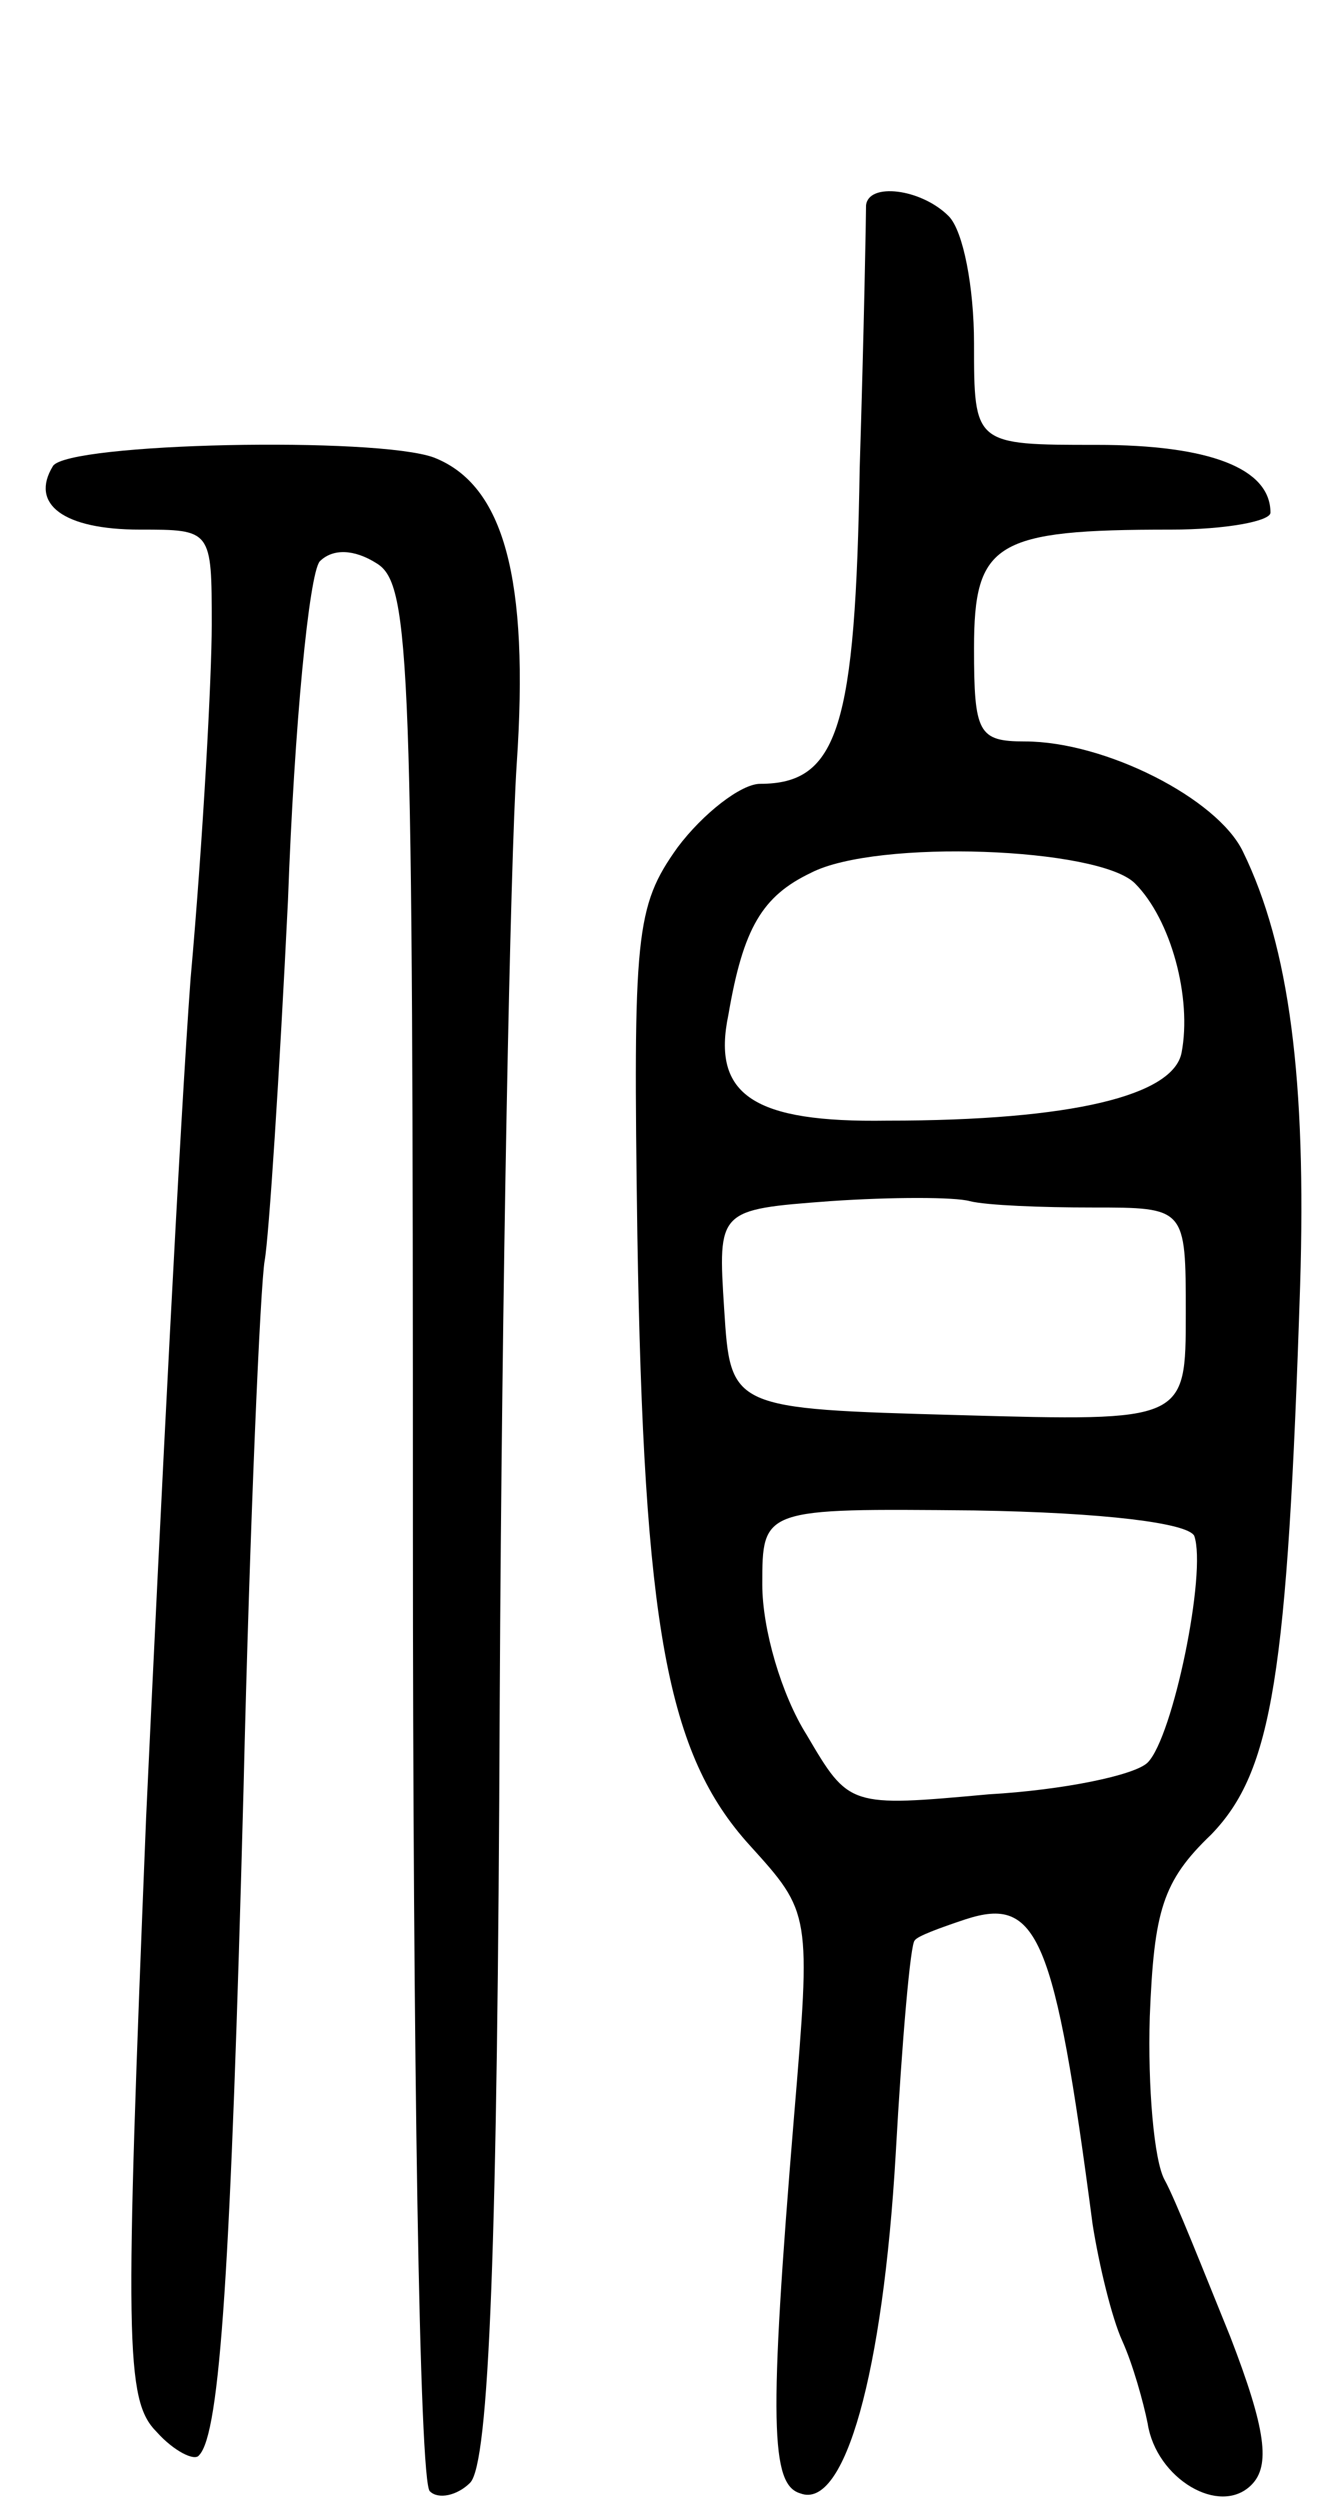
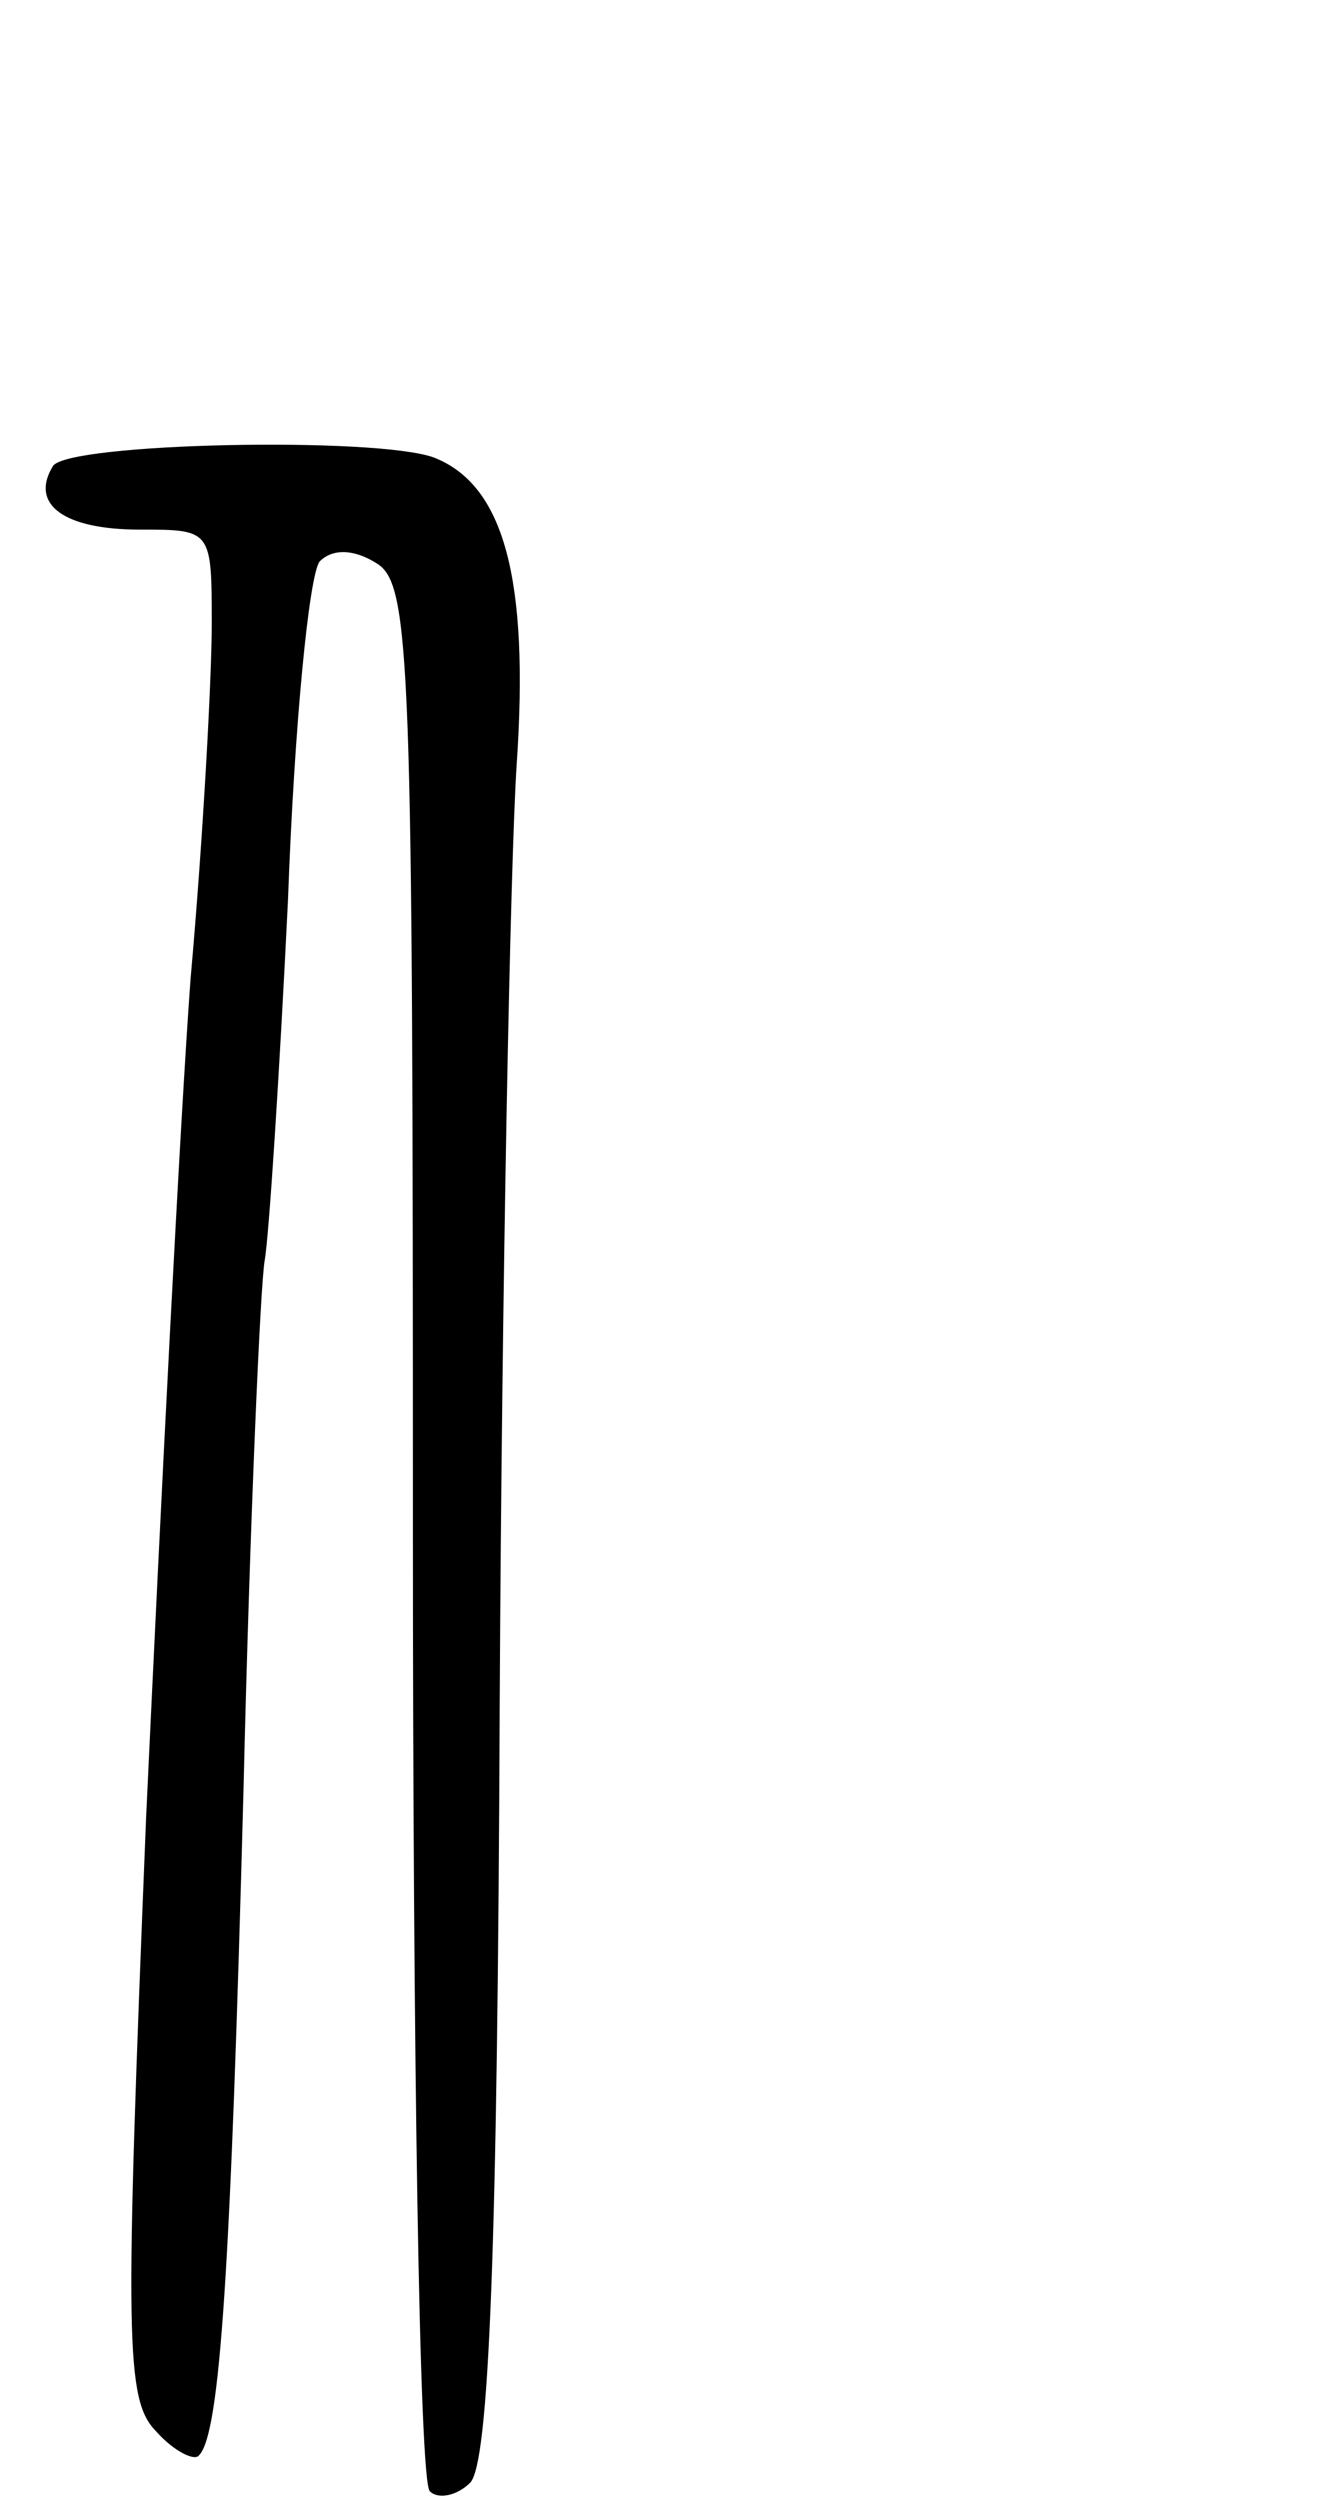
<svg xmlns="http://www.w3.org/2000/svg" version="1.0" width="63" height="118" viewBox="0 0 63 118">
  <g transform="translate(0,118) scale(0.1,-0.1)">
-     <path d="M409 1083 c0 -5 -1 -60 -3 -124 -2 -122 -10 -149 -47 -149 -9 0 -27 -14 -39 -30 -20 -28 -21 -41 -19 -183 3 -185 14 -245 53 -288 29 -32 29 -32 21 -128 -12 -145 -11 -174 3 -178 21 -8 39 57 45 160 3 54 7 100 9 101 1 2 12 6 24 10 34 11 42 -7 60 -144 3 -19 9 -44 14 -55 5 -11 10 -29 12 -39 4 -26 34 -44 49 -29 9 9 7 26 -10 70 -13 32 -26 65 -31 74 -5 9 -8 44 -7 77 2 50 6 64 29 86 29 30 36 75 42 259 3 97 -5 160 -27 205 -12 25 -65 52 -103 52 -22 0 -24 4 -24 44 0 50 10 56 93 56 26 0 47 4 47 8 0 21 -29 32 -82 32 -58 0 -58 0 -58 48 0 26 -5 53 -12 60 -13 13 -38 16 -39 5z m127 -320 c17 -17 27 -54 22 -80 -4 -20 -51 -32 -139 -32 -63 -1 -83 12 -75 50 7 41 16 56 39 67 31 16 136 12 153 -5z m-20 -153 c44 0 44 0 44 -50 0 -51 0 -51 -107 -48 -108 3 -108 3 -111 50 -3 47 -3 47 50 51 29 2 59 2 66 0 8 -2 34 -3 58 -3z m48 -155 c6 -17 -10 -95 -22 -107 -6 -6 -40 -13 -75 -15 -66 -6 -66 -6 -86 28 -12 19 -21 50 -21 71 0 36 0 36 100 35 62 -1 101 -6 104 -12z" />
-     <path d="M25 960 c-11 -18 5 -30 41 -30 34 0 34 0 34 -45 0 -24 -4 -100 -10 -167 -5 -68 -14 -246 -21 -396 -10 -248 -10 -275 5 -290 8 -9 18 -14 20 -11 10 10 15 89 21 314 3 127 8 239 10 250 2 11 7 88 11 170 3 83 10 154 15 160 6 6 16 6 27 -1 16 -10 17 -46 17 -457 0 -245 3 -449 8 -453 4 -4 13 -2 19 4 9 9 13 111 14 369 1 197 5 396 8 442 6 88 -6 132 -39 145 -27 10 -173 7 -180 -4z" />
+     <path d="M25 960 c-11 -18 5 -30 41 -30 34 0 34 0 34 -45 0 -24 -4 -100 -10 -167 -5 -68 -14 -246 -21 -396 -10 -248 -10 -275 5 -290 8 -9 18 -14 20 -11 10 10 15 89 21 314 3 127 8 239 10 250 2 11 7 88 11 170 3 83 10 154 15 160 6 6 16 6 27 -1 16 -10 17 -46 17 -457 0 -245 3 -449 8 -453 4 -4 13 -2 19 4 9 9 13 111 14 369 1 197 5 396 8 442 6 88 -6 132 -39 145 -27 10 -173 7 -180 -4" />
  </g>
</svg>